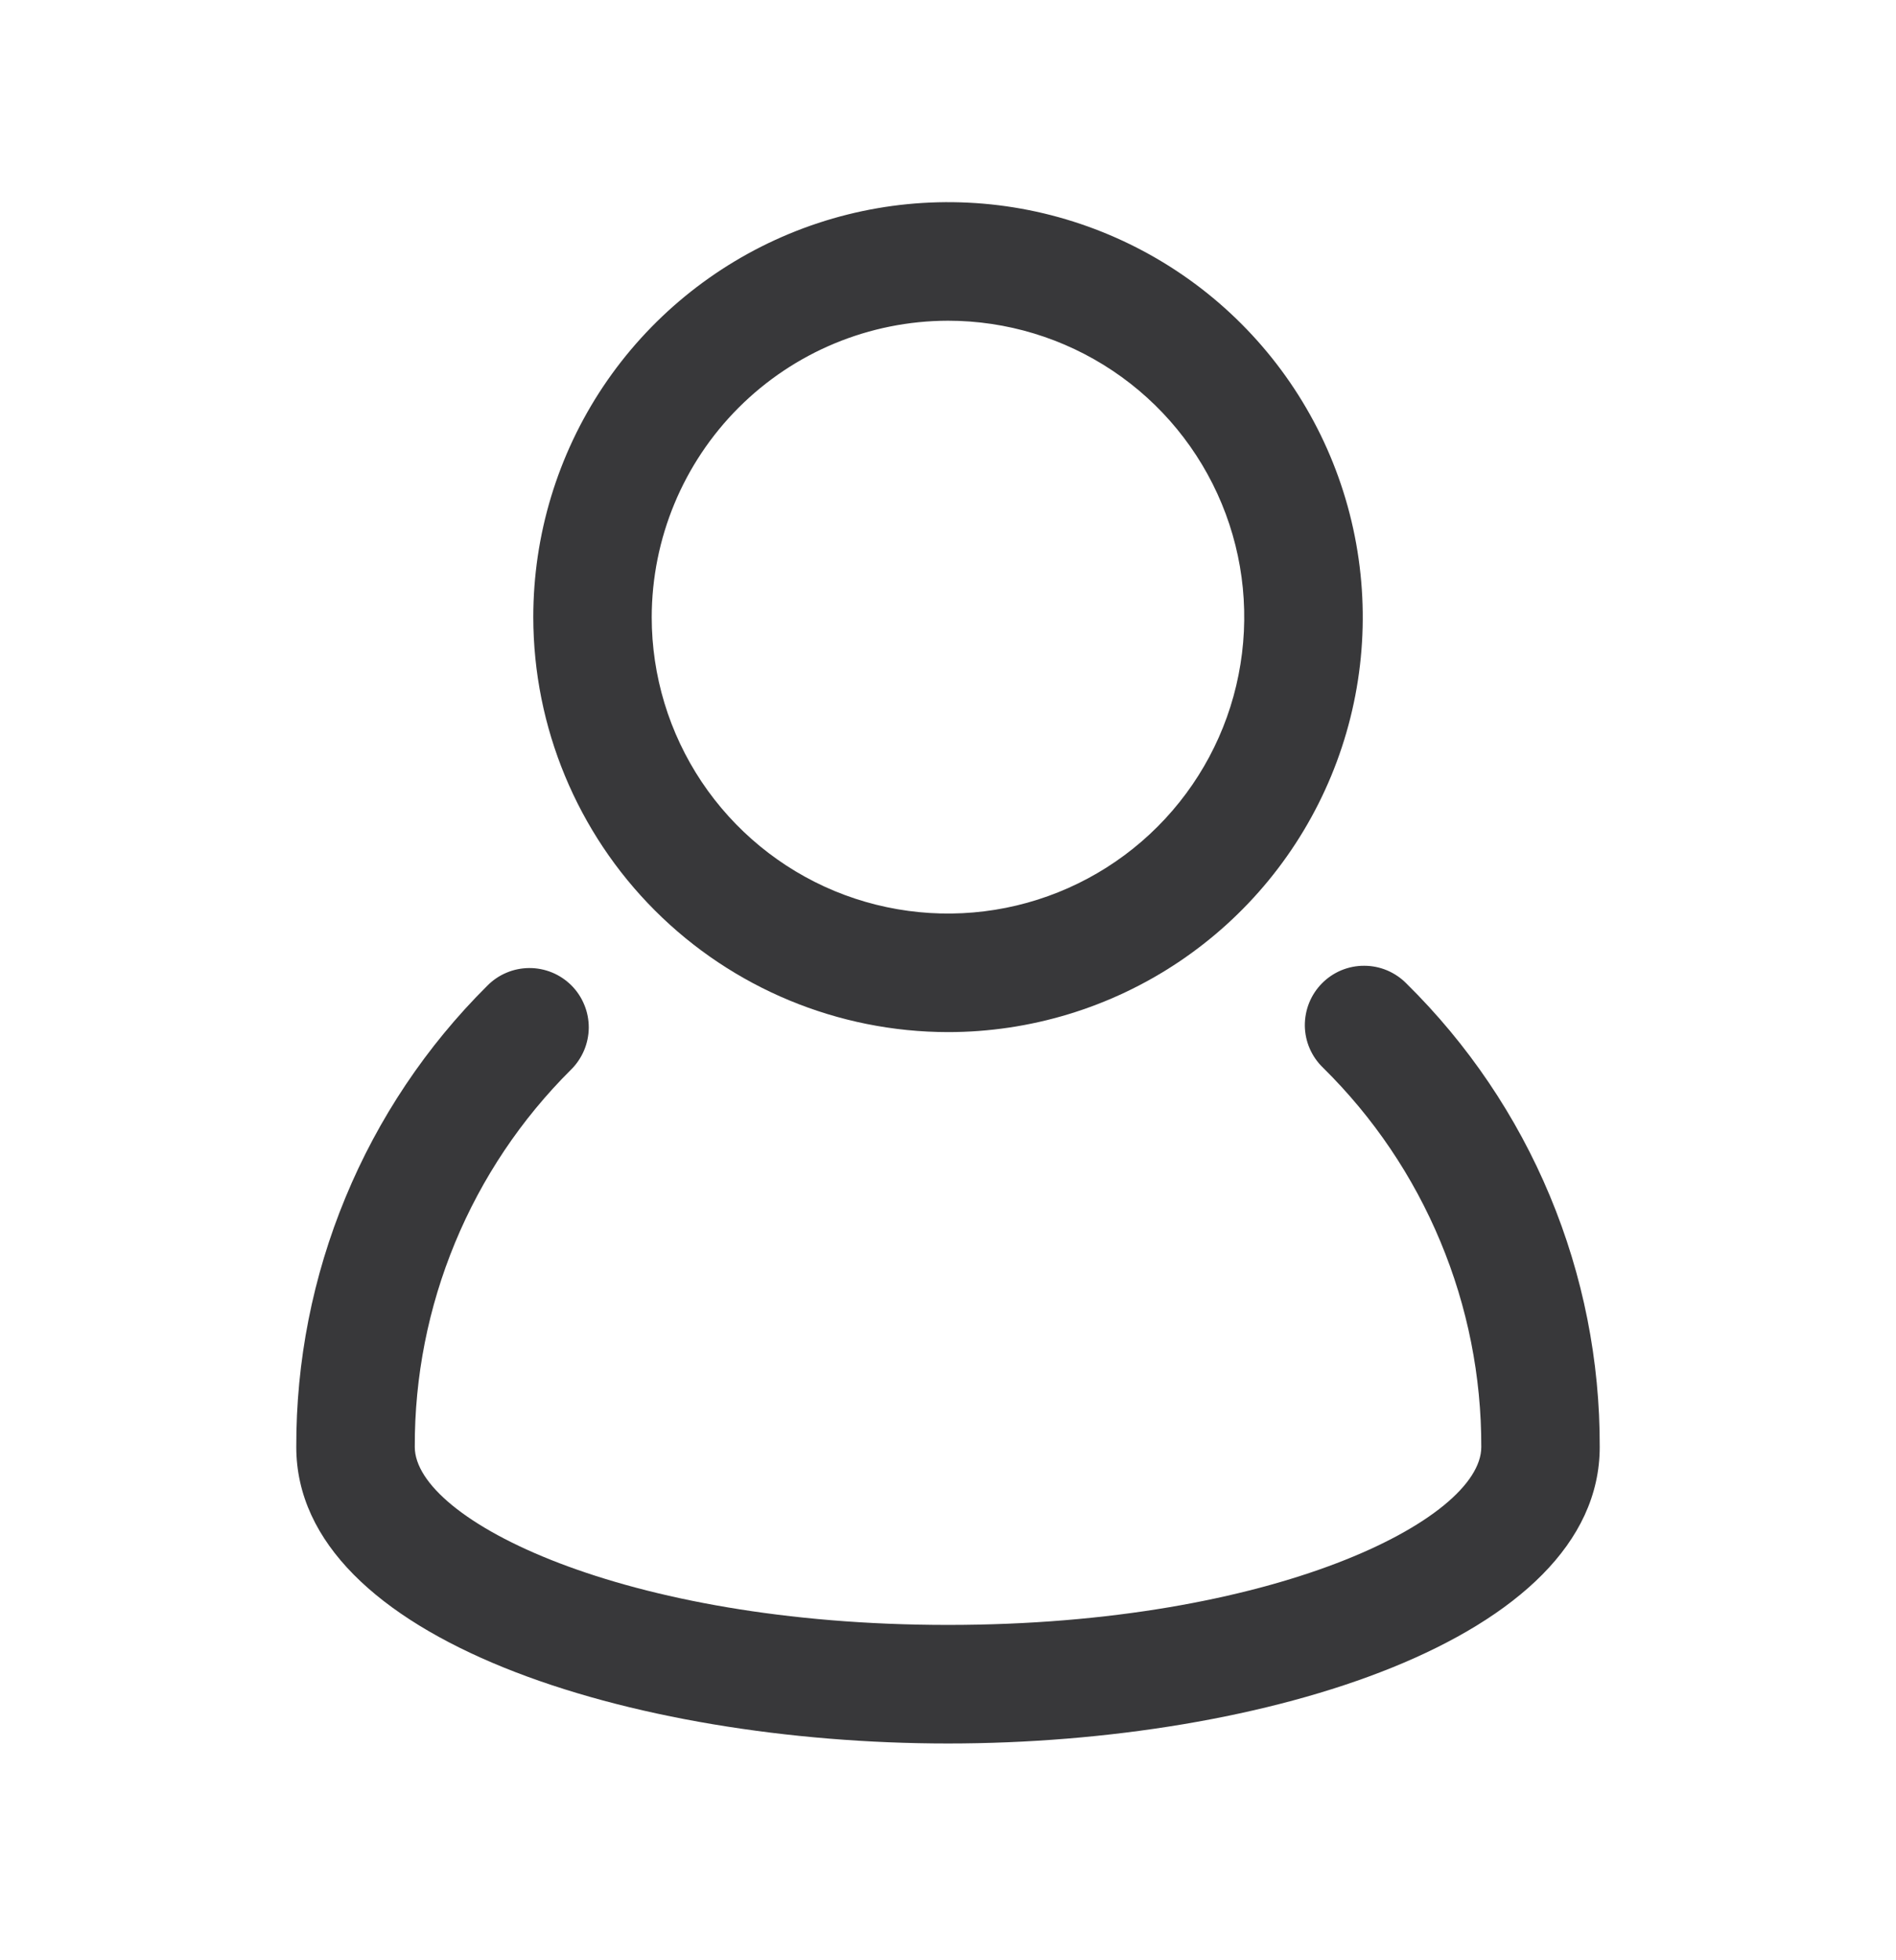
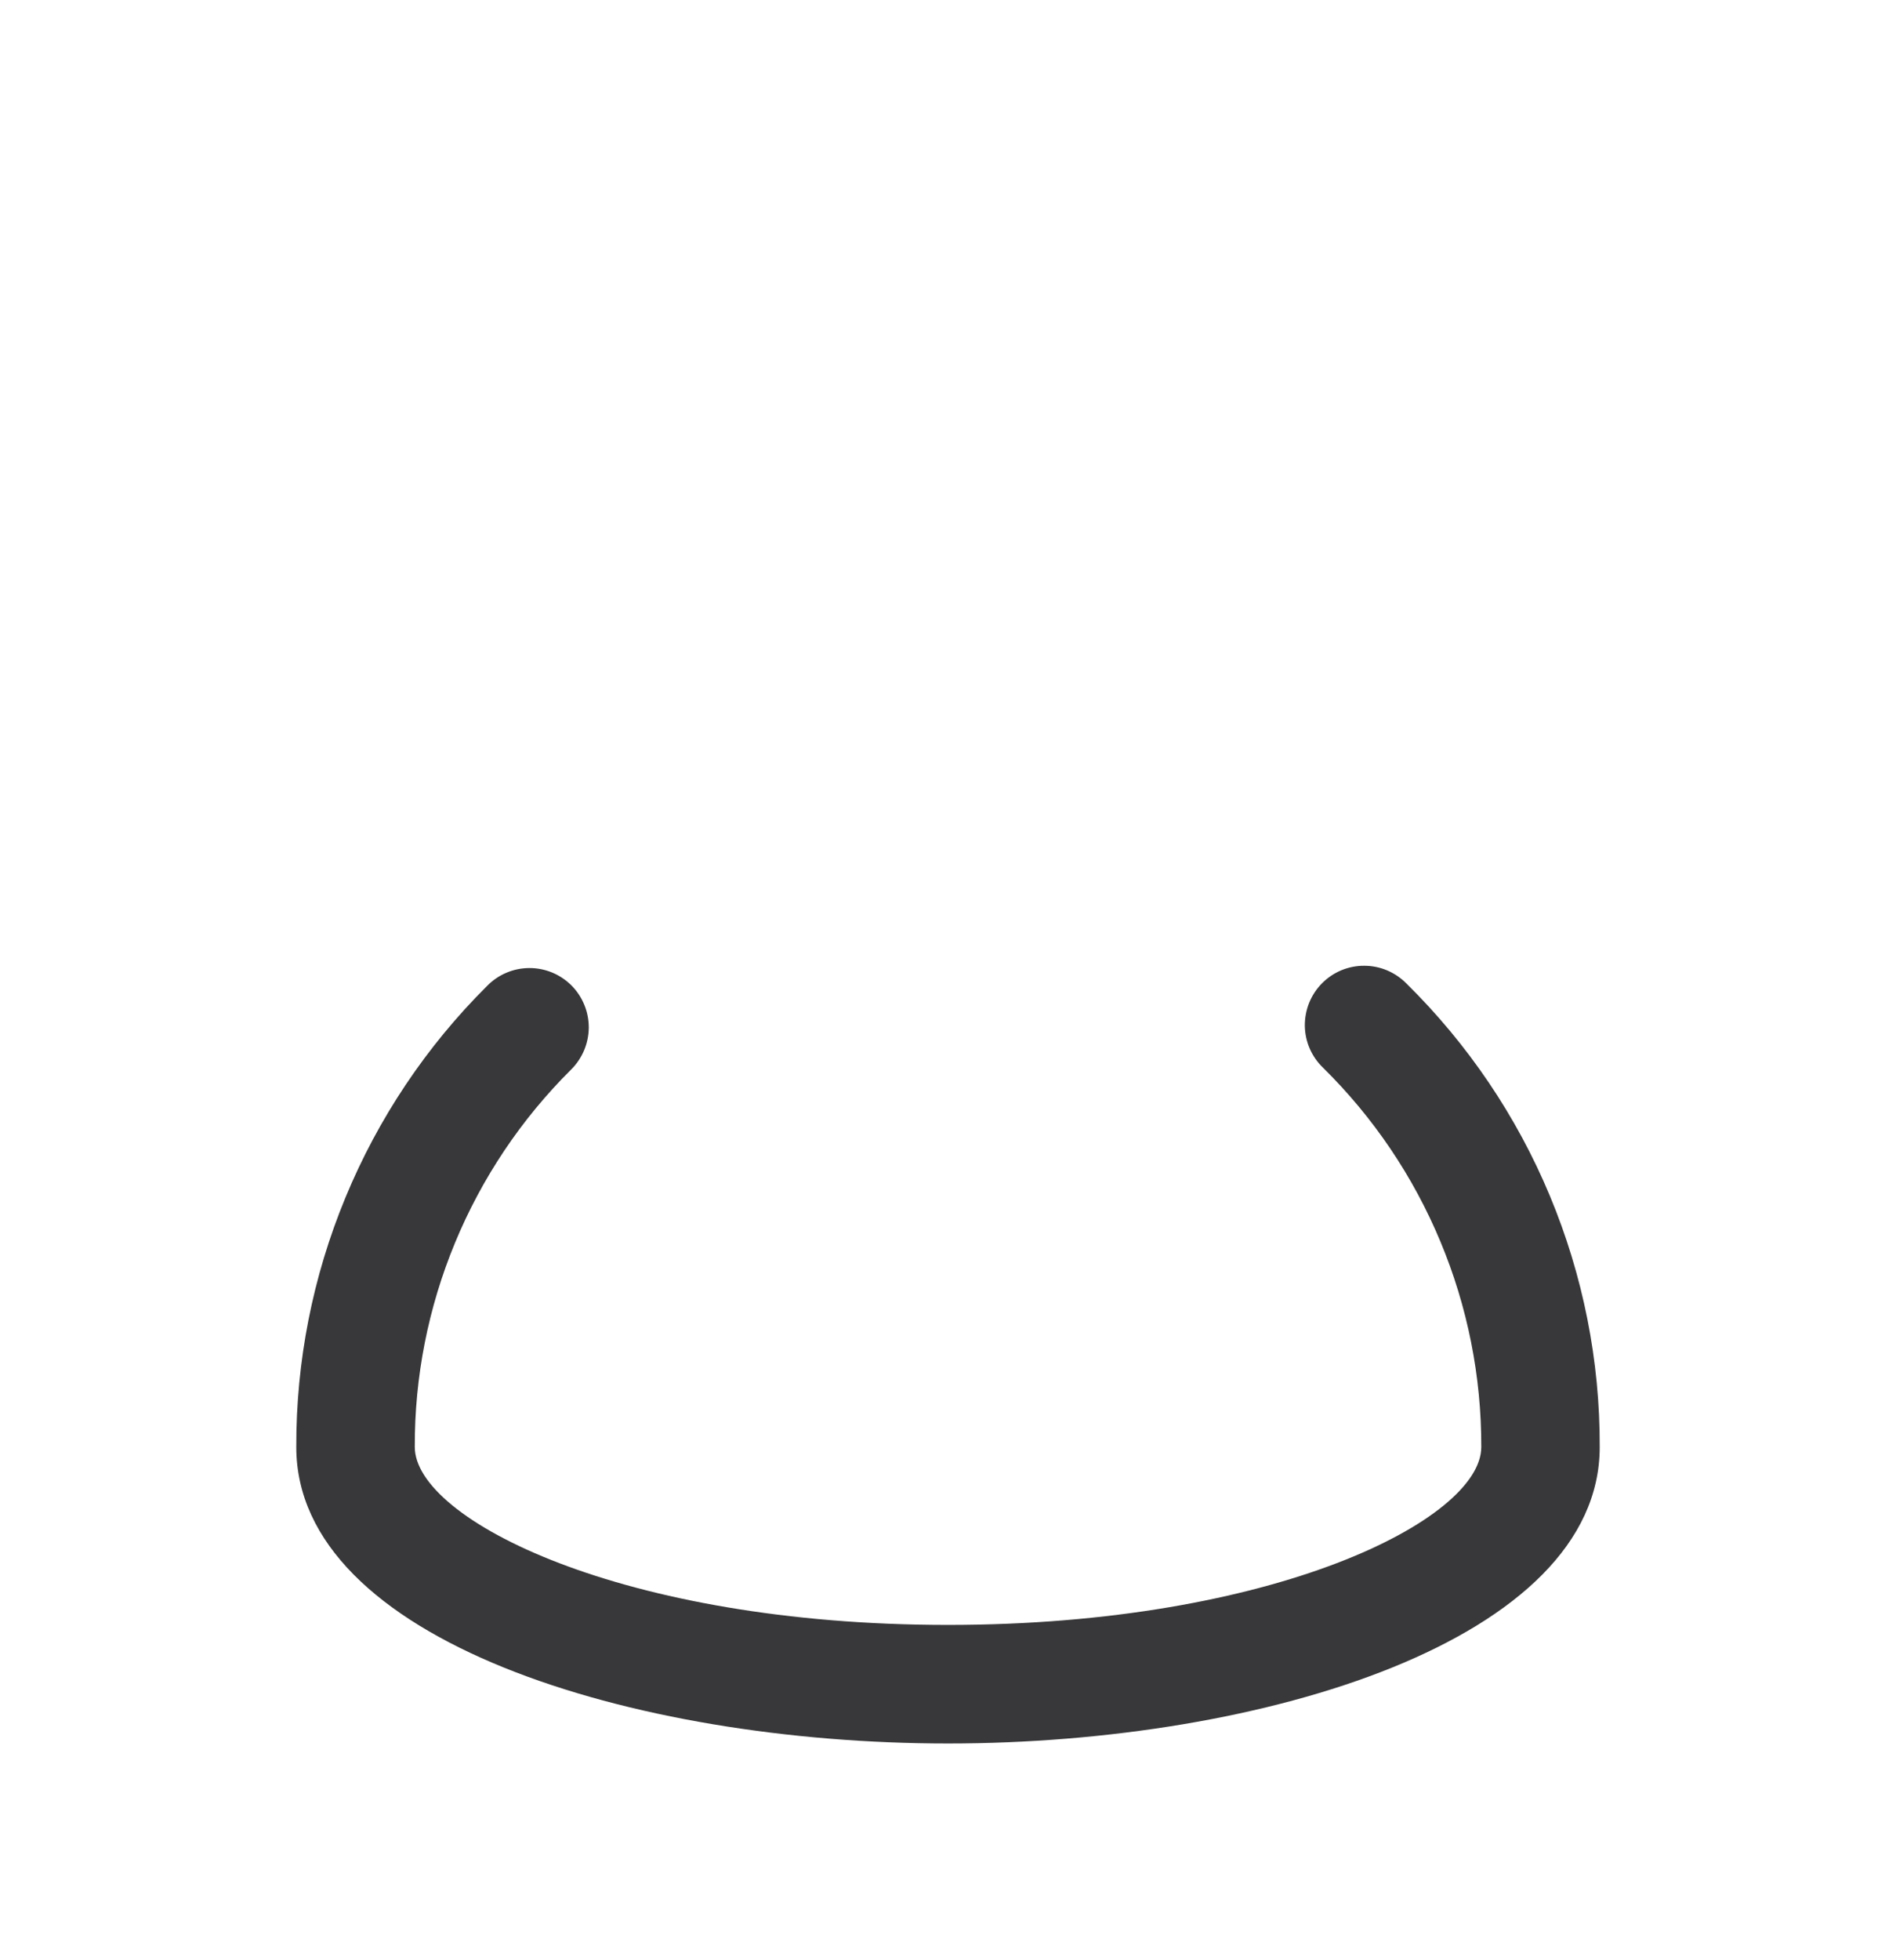
<svg xmlns="http://www.w3.org/2000/svg" width="30" height="31" viewBox="0 0 30 31" fill="none">
  <g id="account 1">
    <g id="user, account, people, man">
      <path id="Vector" d="M22.254 15.554C22.167 15.465 22.063 15.395 21.948 15.346C21.834 15.298 21.711 15.273 21.586 15.273C21.462 15.272 21.338 15.297 21.224 15.344C21.109 15.392 21.005 15.462 20.917 15.551C20.83 15.639 20.761 15.744 20.714 15.86C20.668 15.975 20.645 16.099 20.646 16.223C20.648 16.347 20.674 16.47 20.724 16.584C20.774 16.698 20.846 16.801 20.936 16.887C21.731 17.67 22.362 18.604 22.791 19.634C23.221 20.663 23.441 21.769 23.438 22.884C23.438 24.031 20.151 25.697 15 25.697C9.849 25.697 6.563 24.03 6.563 22.883C6.559 21.774 6.776 20.677 7.2 19.653C7.624 18.629 8.247 17.699 9.033 16.918C9.122 16.831 9.192 16.727 9.241 16.613C9.289 16.499 9.315 16.376 9.316 16.252C9.316 16.128 9.293 16.005 9.245 15.89C9.198 15.775 9.129 15.671 9.041 15.583C8.953 15.496 8.849 15.426 8.734 15.379C8.619 15.332 8.496 15.308 8.372 15.309C8.248 15.31 8.125 15.335 8.011 15.384C7.897 15.432 7.794 15.503 7.707 15.592C6.746 16.547 5.985 17.684 5.467 18.936C4.948 20.188 4.684 21.53 4.688 22.884C4.688 25.929 10 27.572 15 27.572C20 27.572 25.312 25.929 25.312 22.884C25.317 21.52 25.048 20.169 24.523 18.911C23.998 17.652 23.226 16.511 22.254 15.554Z" fill="#38383A" />
-       <path id="Vector_2" d="M15 16.322C16.298 16.322 17.567 15.937 18.646 15.216C19.725 14.495 20.566 13.47 21.063 12.271C21.56 11.072 21.69 9.752 21.436 8.479C21.183 7.206 20.558 6.037 19.64 5.119C18.723 4.202 17.553 3.577 16.28 3.323C15.007 3.07 13.688 3.2 12.489 3.697C11.29 4.194 10.265 5.035 9.543 6.114C8.822 7.193 8.438 8.462 8.438 9.76C8.44 11.5 9.132 13.168 10.362 14.398C11.592 15.628 13.26 16.32 15 16.322ZM15 5.072C15.927 5.072 16.833 5.347 17.604 5.862C18.375 6.377 18.976 7.109 19.331 7.966C19.686 8.822 19.778 9.765 19.597 10.674C19.417 11.584 18.97 12.419 18.315 13.074C17.659 13.73 16.824 14.176 15.915 14.357C15.005 14.538 14.063 14.445 13.206 14.091C12.35 13.736 11.618 13.135 11.102 12.364C10.587 11.593 10.312 10.687 10.312 9.76C10.314 8.517 10.808 7.326 11.687 6.447C12.566 5.568 13.757 5.074 15 5.072Z" fill="#38383A" />
    </g>
  </g>
</svg>